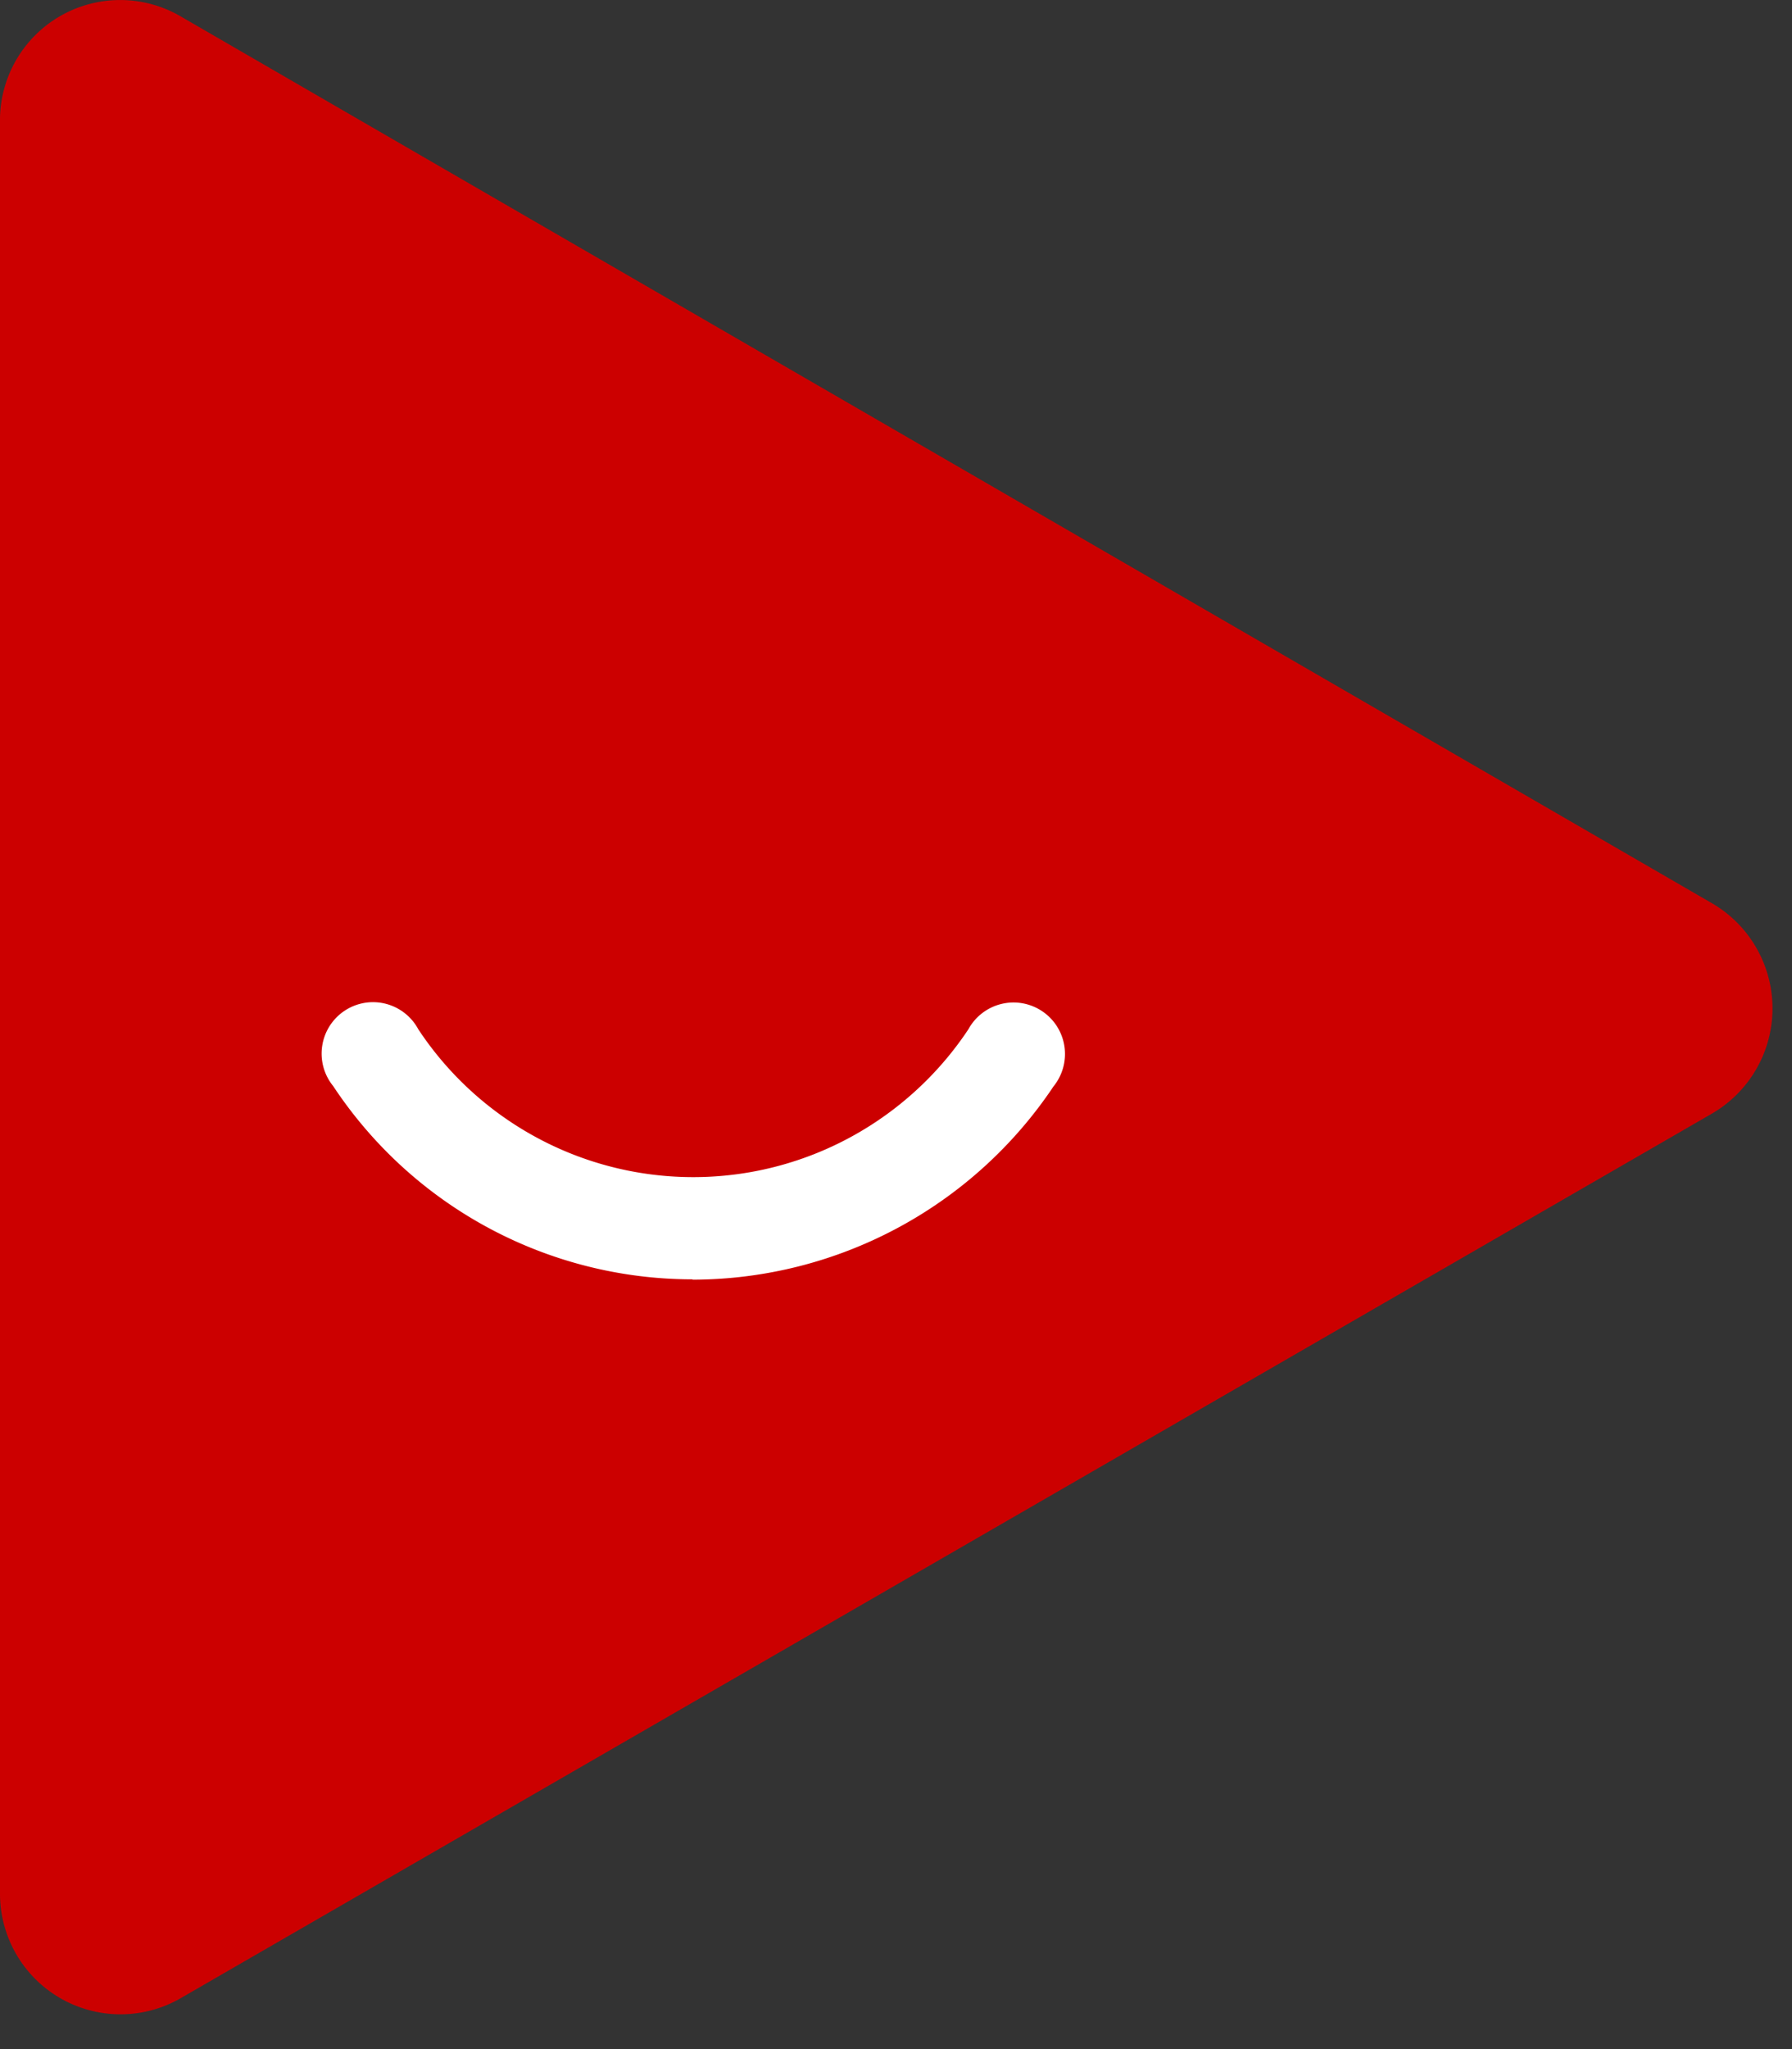
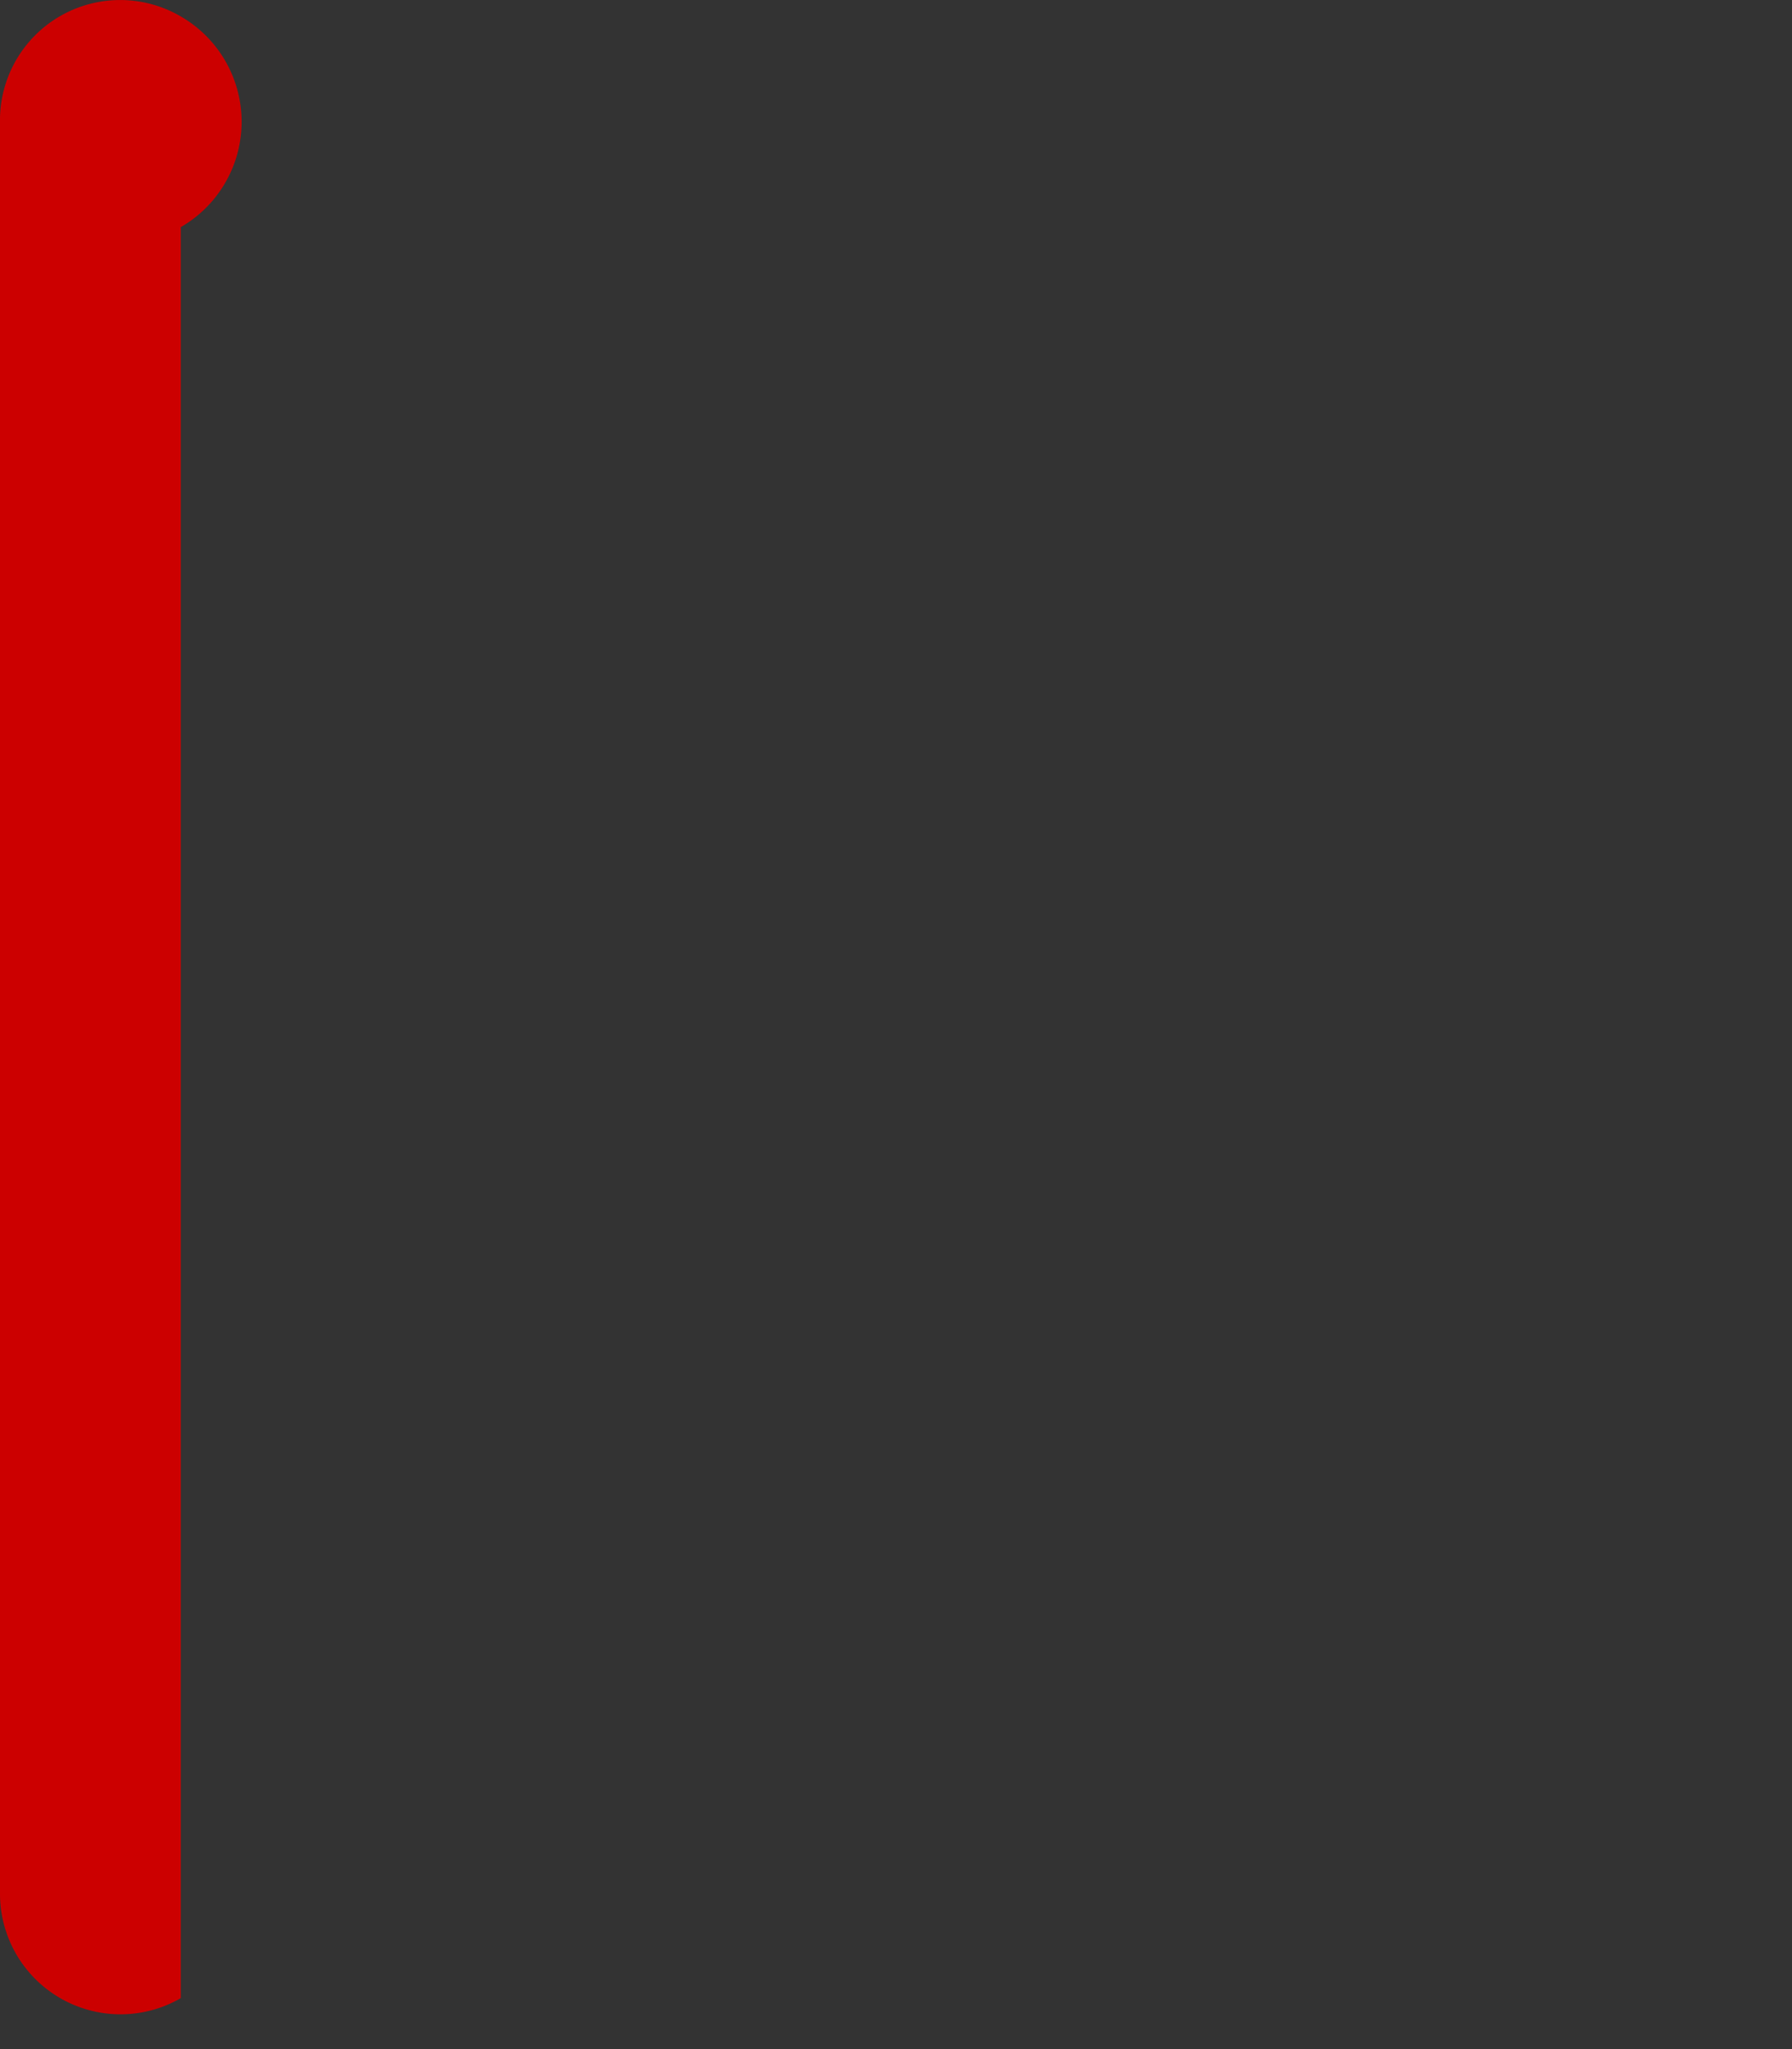
<svg xmlns="http://www.w3.org/2000/svg" width="28" height="32" fill="none">
  <rect width="100%" height="100%" fill="#333333" stroke="none" />
-   <path d="M0 29.555V1.918A1.878 1.878 0 012.825.257l23.92 13.846a1.899 1.899 0 010 3.29L2.825 31.204A1.883 1.883 0 010 29.555z" fill="#C00" />
-   <path d="M10.822 19.979a6.735 6.735 0 01-5.616-3.018.803.803 0 111.33-.887 5.151 5.151 0 007.133 1.457 5.173 5.173 0 001.462-1.457.804.804 0 111.33.892 6.796 6.796 0 01-5.639 3.018" fill="#fff" />
+   <path d="M0 29.555V1.918A1.878 1.878 0 012.825.257a1.899 1.899 0 010 3.29L2.825 31.204A1.883 1.883 0 010 29.555z" fill="#C00" />
</svg>